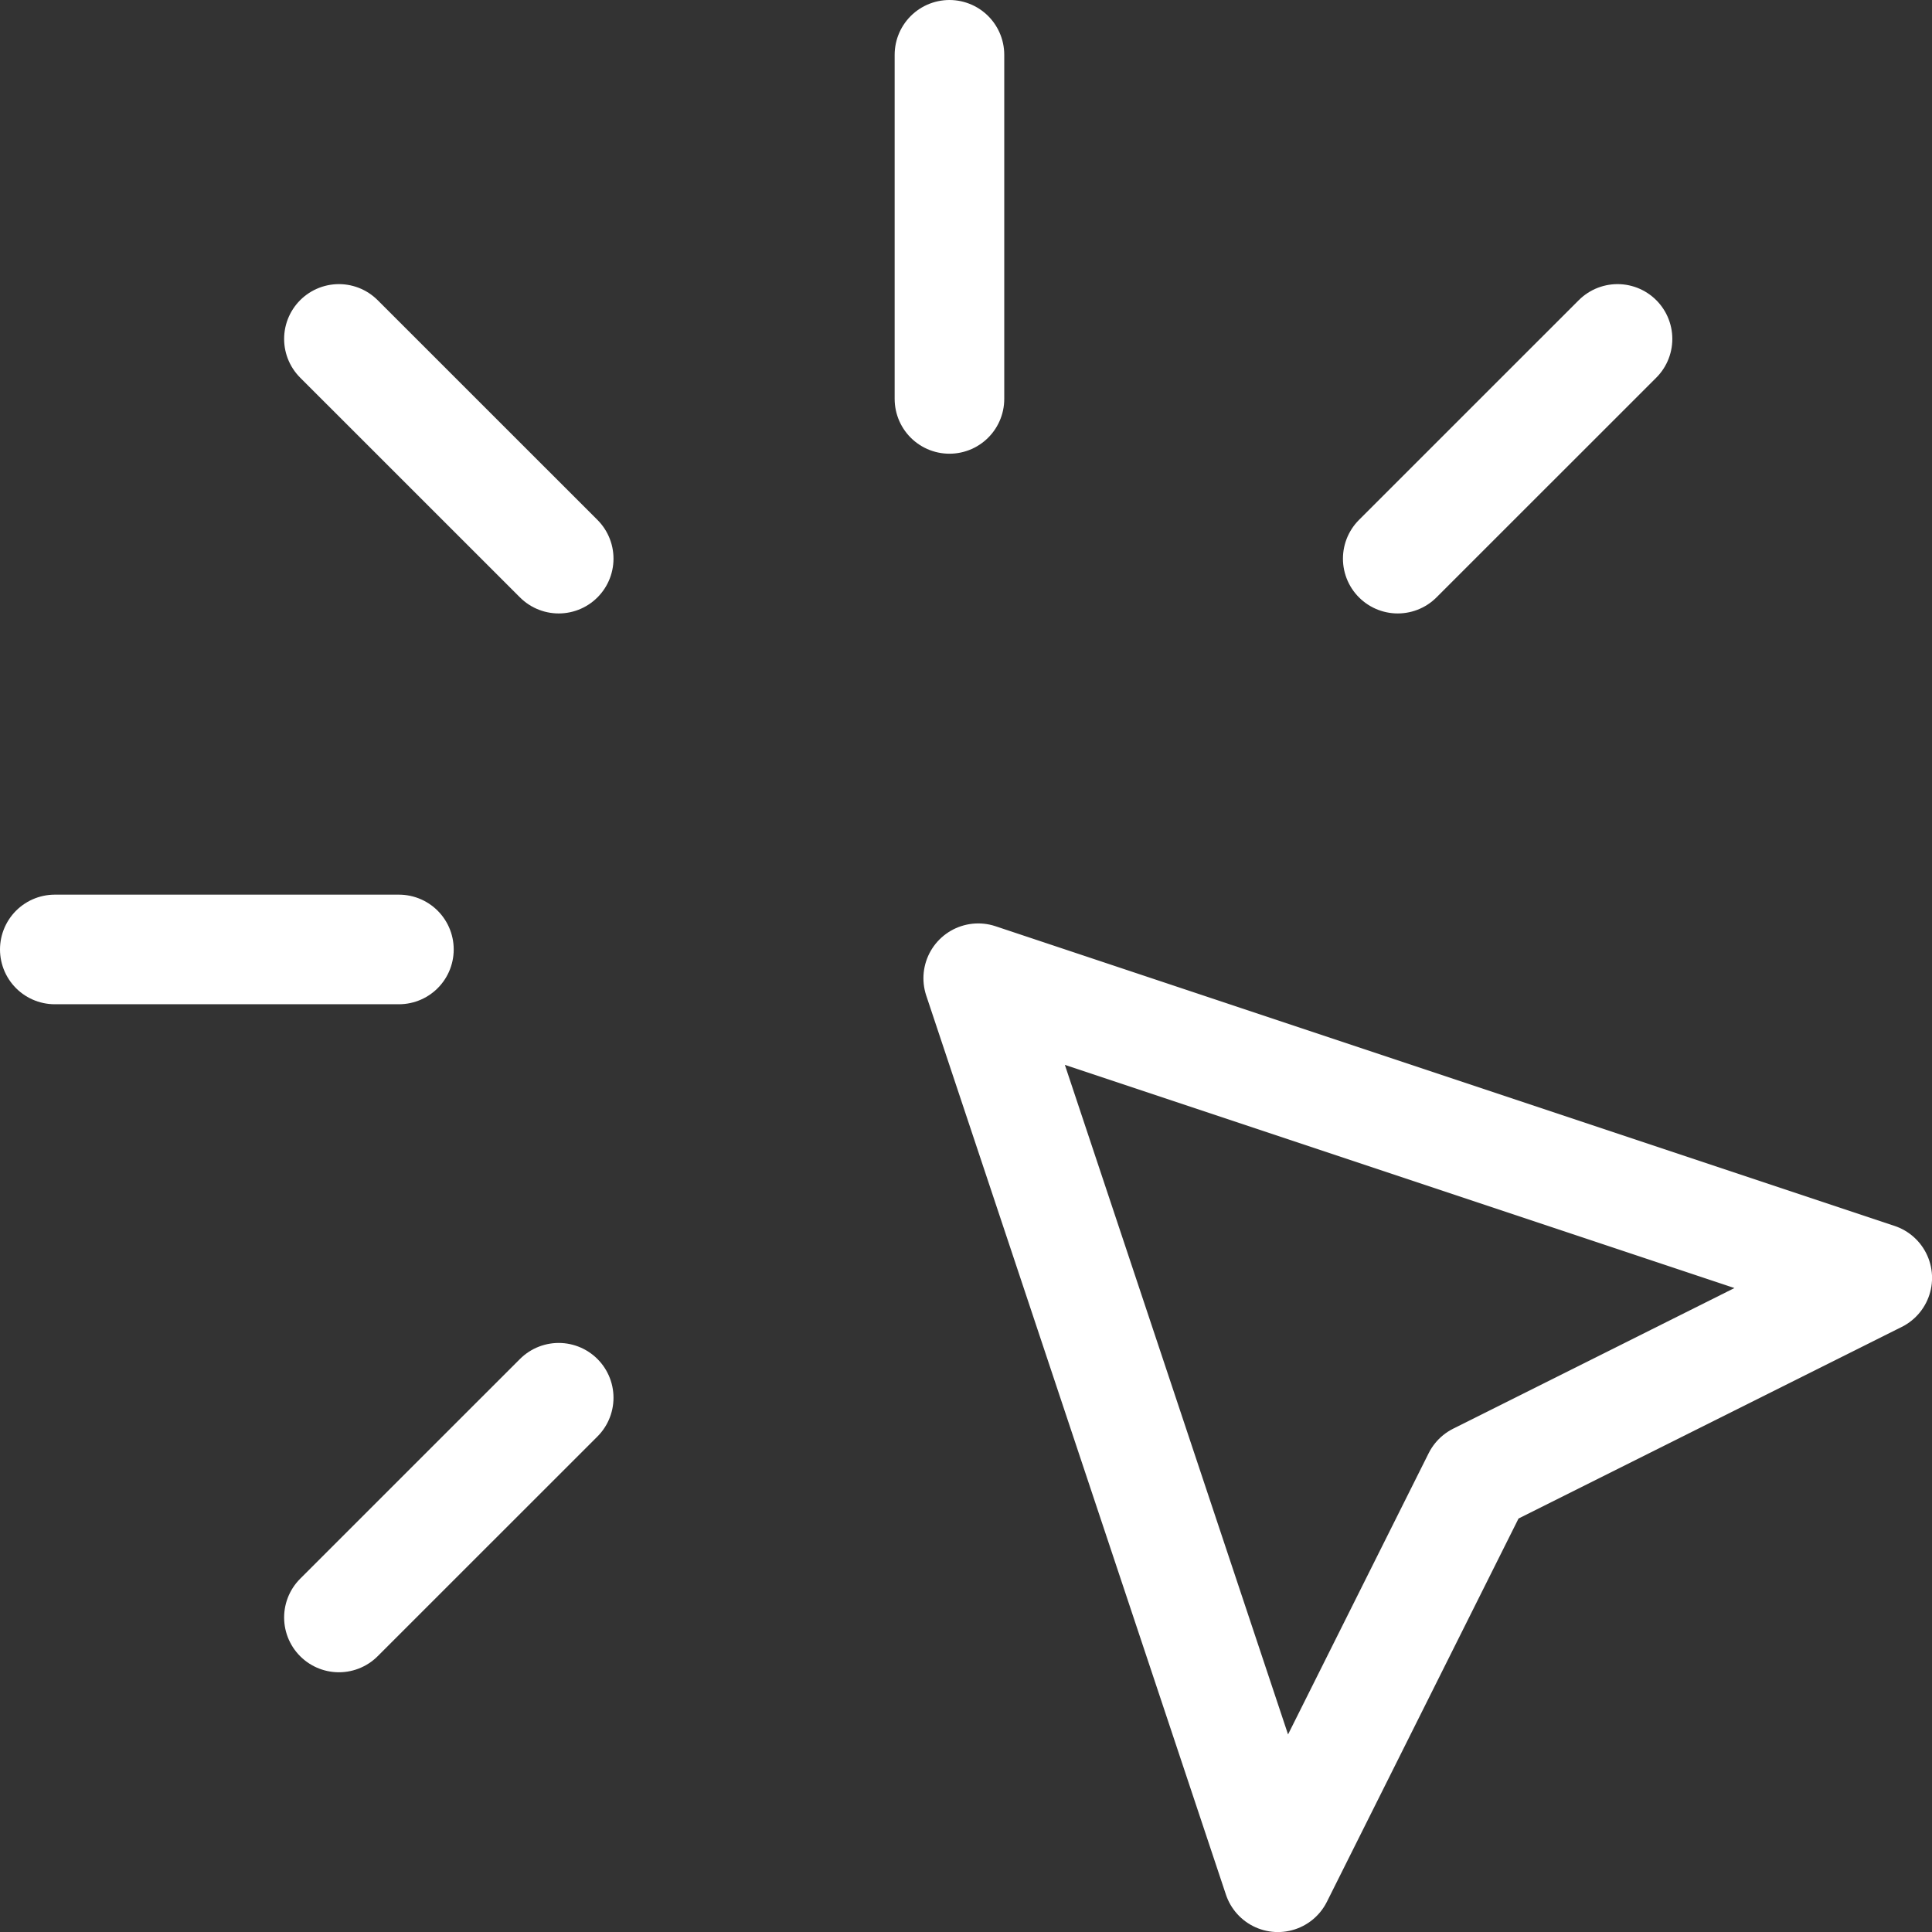
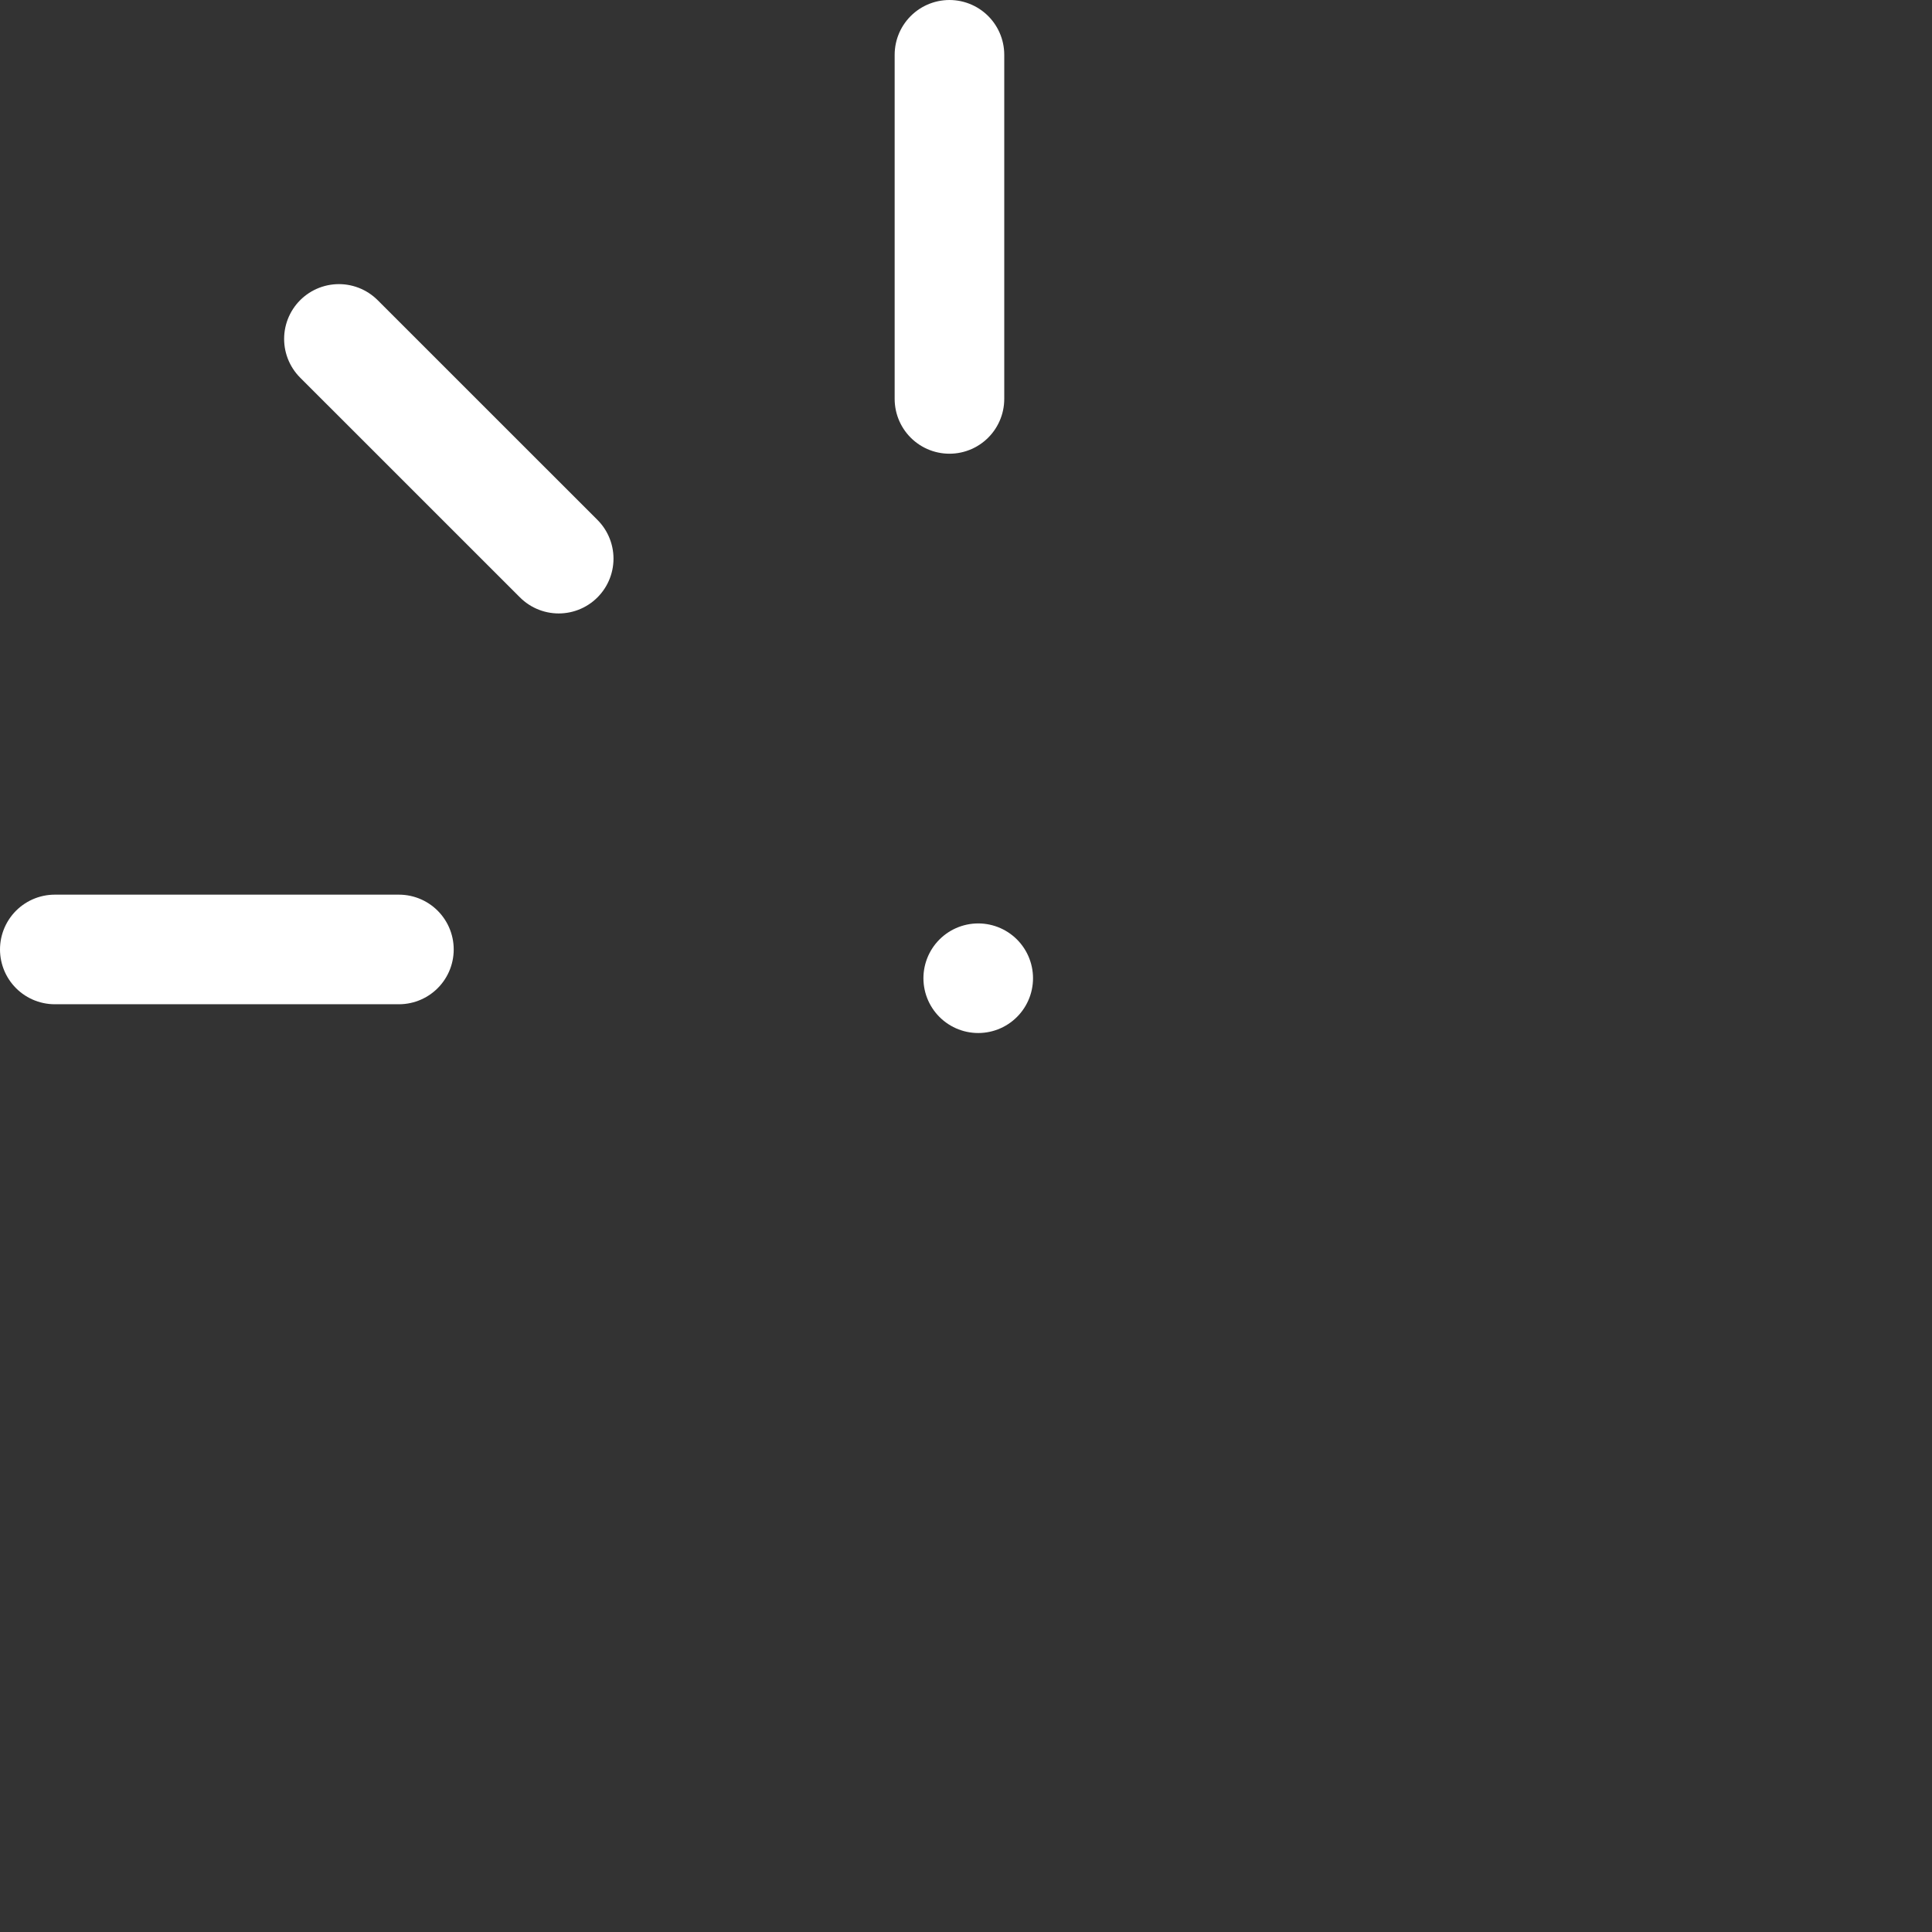
<svg xmlns="http://www.w3.org/2000/svg" width="35.258" height="35.258" viewBox="0 0 35.258 35.258">
  <rect x="0" y="0" width="35.258" height="35.258" fill="#333333" stroke="none" />
  <g id="Group_3320" data-name="Group 3320" transform="translate(-7.369 -7.369)">
    <line id="Line_18" data-name="Line 18" x2="6.28" transform="translate(8.369 24.696)" fill="none" stroke="#fff" stroke-linecap="round" stroke-linejoin="round" stroke-width="2" />
    <line id="Line_19" data-name="Line 19" y2="6.28" transform="translate(24.696 8.369)" fill="none" stroke="#fff" stroke-linecap="round" stroke-linejoin="round" stroke-width="2" />
    <line id="Line_20" data-name="Line 20" x1="4.011" y1="4.01" transform="translate(13.554 13.554)" fill="none" stroke="#fff" stroke-linecap="round" stroke-linejoin="round" stroke-width="2" />
-     <line id="Line_21" data-name="Line 21" y1="4.01" x2="4.011" transform="translate(32.877 13.554)" fill="none" stroke="#fff" stroke-linecap="round" stroke-linejoin="round" stroke-width="2" />
-     <line id="Line_22" data-name="Line 22" x1="4.011" y2="4.01" transform="translate(13.554 32.877)" fill="none" stroke="#fff" stroke-linecap="round" stroke-linejoin="round" stroke-width="2" />
-     <path id="Path_454" data-name="Path 454" d="M12,12l16.407,5.469-7.292,3.646-3.646,7.292L12,12" transform="translate(13.221 13.221)" fill="none" stroke="#fff" stroke-linecap="round" stroke-linejoin="round" stroke-width="2" />
+     <path id="Path_454" data-name="Path 454" d="M12,12L12,12" transform="translate(13.221 13.221)" fill="none" stroke="#fff" stroke-linecap="round" stroke-linejoin="round" stroke-width="2" />
  </g>
</svg>